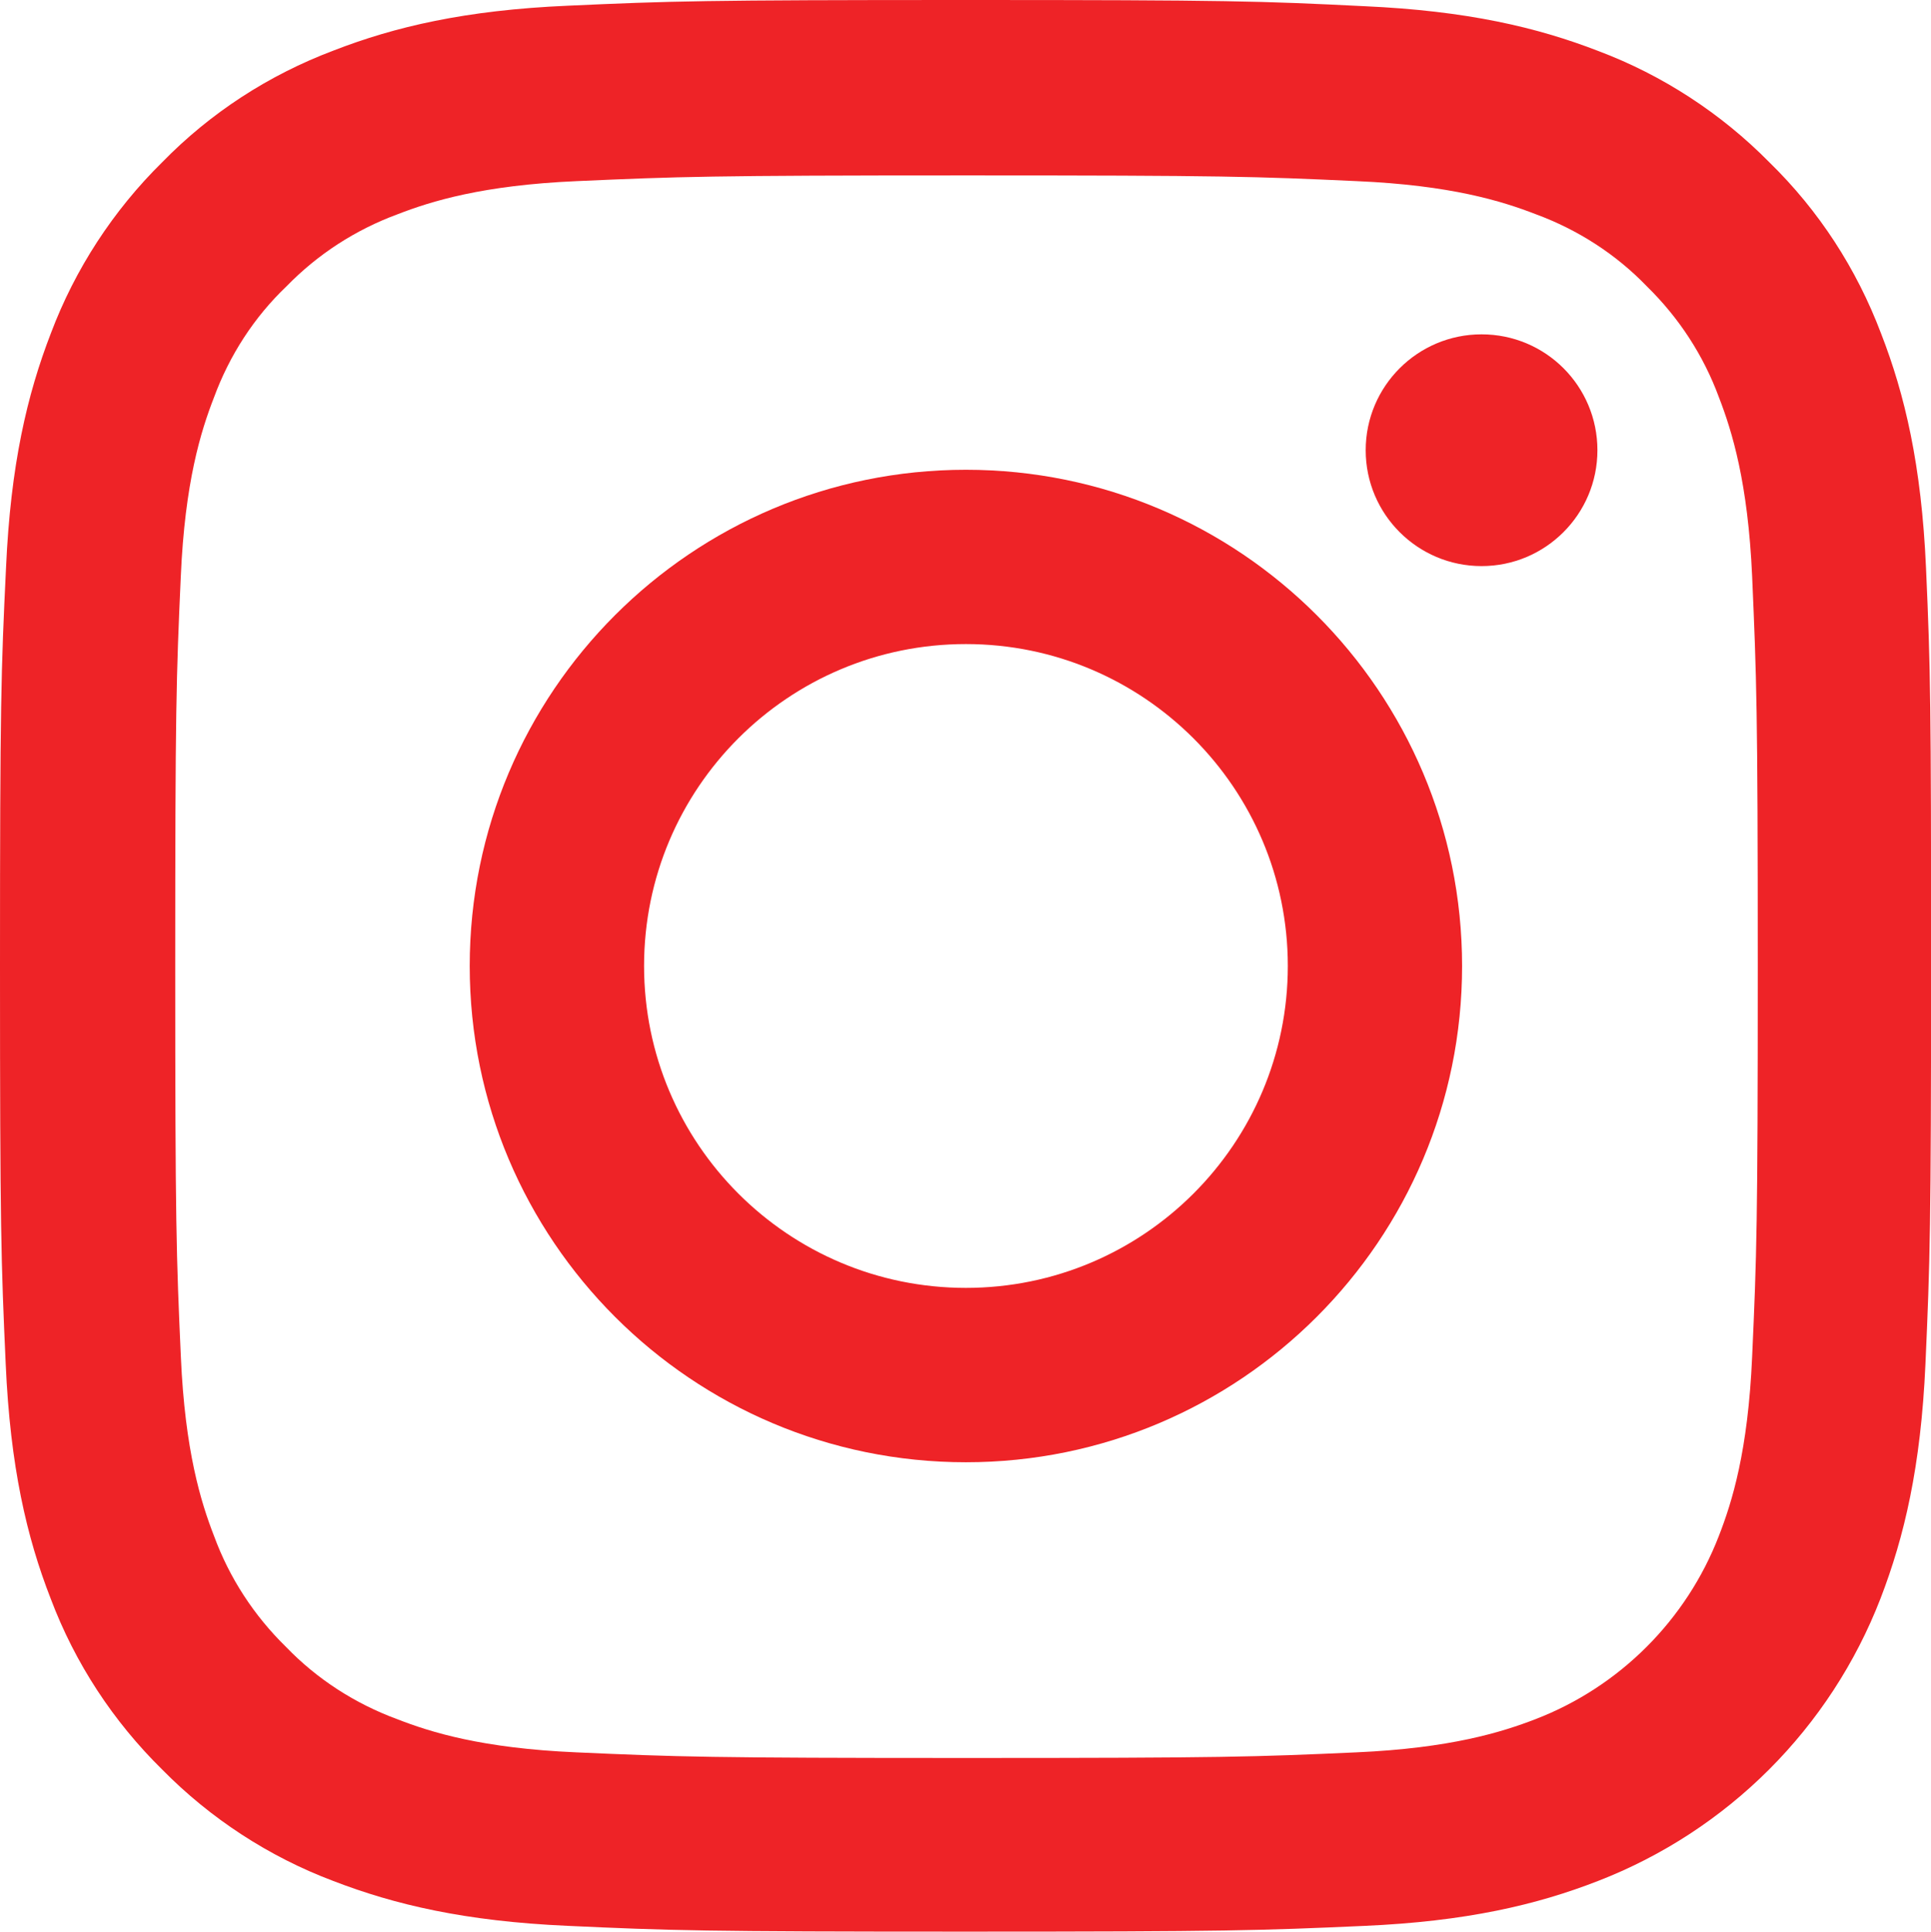
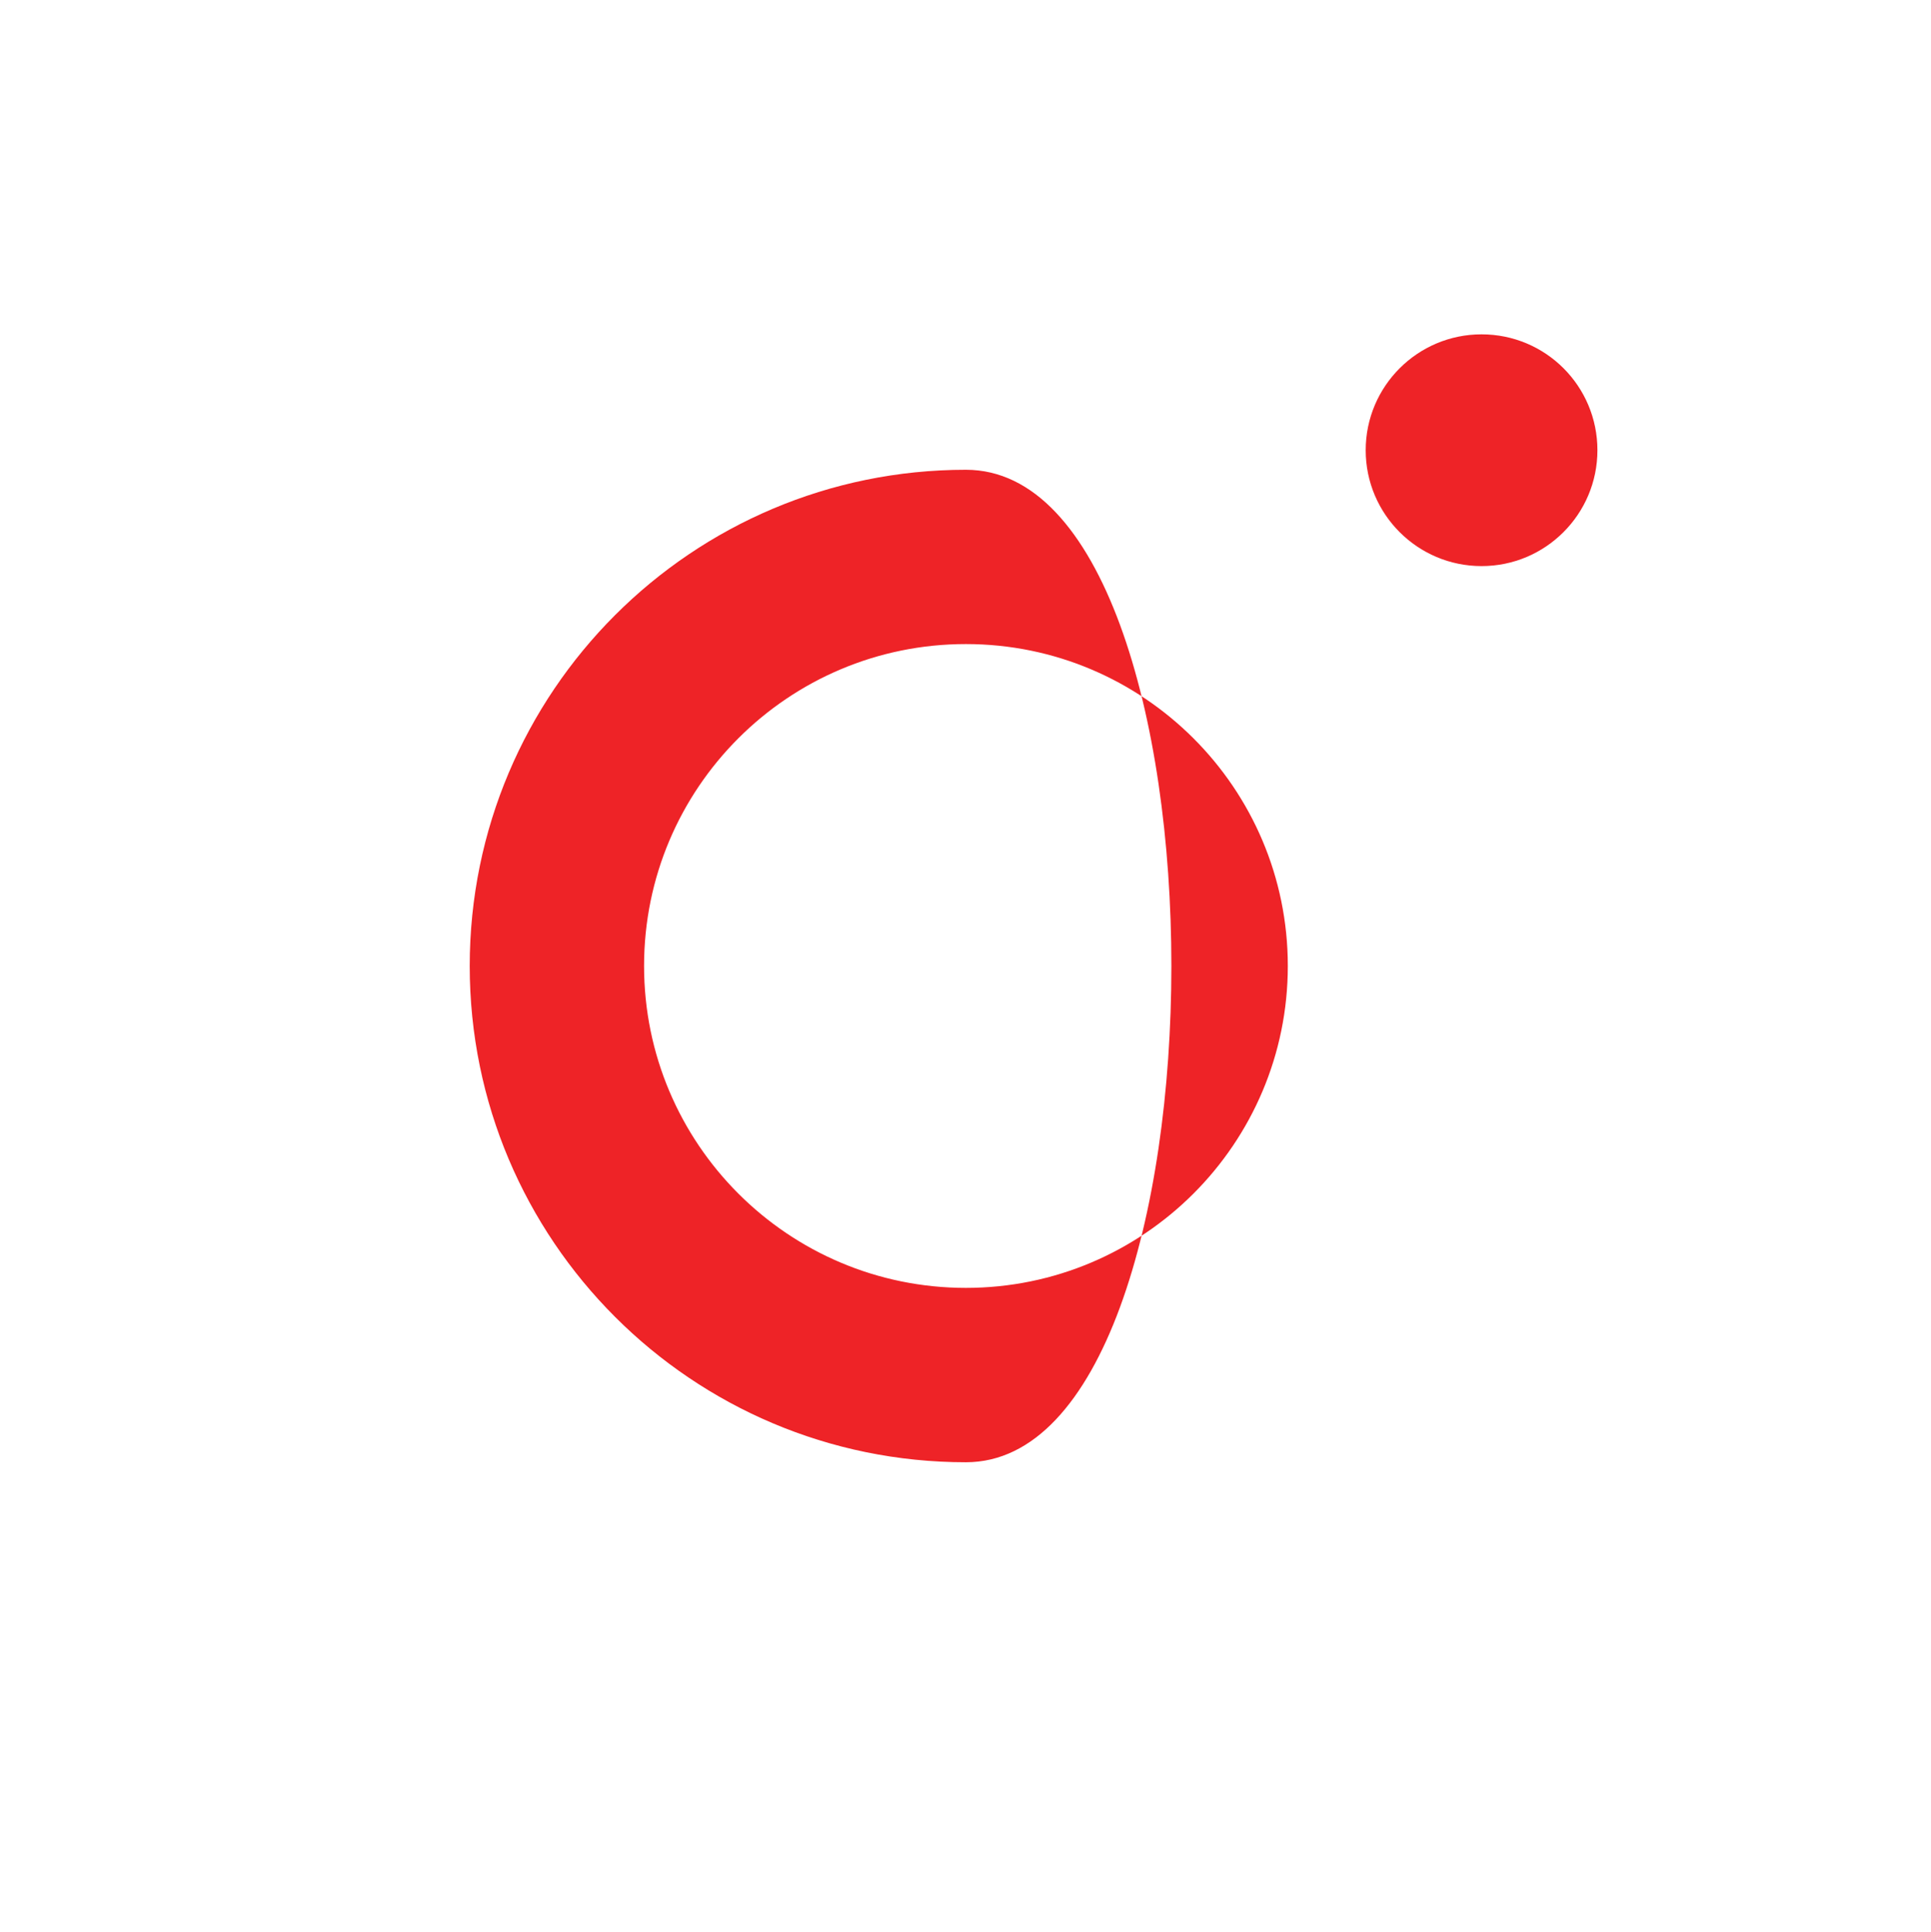
<svg xmlns="http://www.w3.org/2000/svg" version="1.1" id="Слой_1" class="align-with-subtext-line" width="24px" height="24.005px" viewBox="0 0 24 24.005" style="enable-background:new 0 0 24 24.005;" xml:space="preserve">
  <style type="text/css">
        .st13 {
            fill: #EE2327;
        }
    </style>
  <g>
-     <path class="st13" d="M23.938,7.057c-0.056-1.275-0.263-2.153-0.558-2.911c-0.305-0.807-0.774-1.529-1.388-2.128                                         c-0.6-0.609-1.328-1.083-2.124-1.383c-0.764-0.296-1.636-0.501-2.912-0.558C15.672,0.013,15.264,0,12.005,0                                         S8.337,0.013,7.057,0.071C5.783,0.126,4.905,0.333,4.146,0.628c-0.807,0.304-1.53,0.774-2.13,1.388                                         c-0.609,0.6-1.083,1.328-1.383,2.124C0.337,4.905,0.132,5.777,0.075,7.053C0.013,8.337,0,8.745,0,12.005s0.013,3.667,0.071,4.947                                         c0.056,1.275,0.262,2.153,0.558,2.912c0.304,0.807,0.778,1.528,1.388,2.128c0.6,0.609,1.328,1.083,2.124,1.383                                         c0.765,0.295,1.636,0.501,2.912,0.558c1.281,0.059,1.689,0.072,4.948,0.072s3.667-0.014,4.947-0.071                                         c1.275-0.055,2.152-0.262,2.912-0.558c1.612-0.624,2.889-1.899,3.513-3.512c0.295-0.765,0.501-1.636,0.558-2.912                                         c0.057-1.281,0.07-1.689,0.07-4.948S23.995,8.337,23.938,7.057z M21.777,16.859c-0.051,1.173-0.249,1.806-0.413,2.227                                         c-0.403,1.045-1.233,1.875-2.278,2.278c-0.422,0.163-1.059,0.361-2.227,0.413c-1.266,0.057-1.646,0.07-4.848,0.07                                         s-3.588-0.014-4.849-0.07c-1.173-0.051-1.806-0.249-2.227-0.413c-0.521-0.192-0.995-0.497-1.379-0.896                                         c-0.399-0.39-0.704-0.858-0.895-1.378c-0.164-0.421-0.362-1.06-0.413-2.227c-0.057-1.266-0.07-1.646-0.07-4.849                                         S2.19,8.427,2.247,7.165C2.298,5.992,2.496,5.359,2.66,4.938c0.192-0.521,0.497-0.995,0.9-1.379                                         C3.948,3.16,4.418,2.856,4.938,2.664C5.36,2.5,5.999,2.302,7.166,2.251c1.266-0.056,1.646-0.071,4.848-0.071                                         c3.207,0,3.588,0.013,4.849,0.071c1.173,0.051,1.806,0.249,2.227,0.412c0.521,0.192,0.995,0.497,1.378,0.895                                         c0.399,0.39,0.704,0.858,0.896,1.379c0.163,0.421,0.361,1.059,0.413,2.227c0.055,1.266,0.07,1.646,0.07,4.848                                         S21.834,15.593,21.777,16.859z" />
-     <path class="st13" d="M12.005,5.838c-3.405,0-6.167,2.761-6.167,6.167s2.762,6.167,6.167,6.167s6.167-2.762,6.167-6.167                                         S15.41,5.838,12.005,5.838z M12.005,16.005c-2.208,0-4-1.791-4-4.001s1.791-4,4-4c2.208,0,4.001,1.791,4.001,4                                         S14.214,16.005,12.005,16.005z" />
+     <path class="st13" d="M12.005,5.838c-3.405,0-6.167,2.761-6.167,6.167s2.762,6.167,6.167,6.167S15.41,5.838,12.005,5.838z M12.005,16.005c-2.208,0-4-1.791-4-4.001s1.791-4,4-4c2.208,0,4.001,1.791,4.001,4                                         S14.214,16.005,12.005,16.005z" />
    <path class="st13" d="M19.854,5.595c0,0.795-0.645,1.44-1.44,1.44s-1.44-0.645-1.44-1.44s0.645-1.44,1.44-1.44                                         C19.211,4.155,19.854,4.799,19.854,5.595z" />
  </g>
</svg>